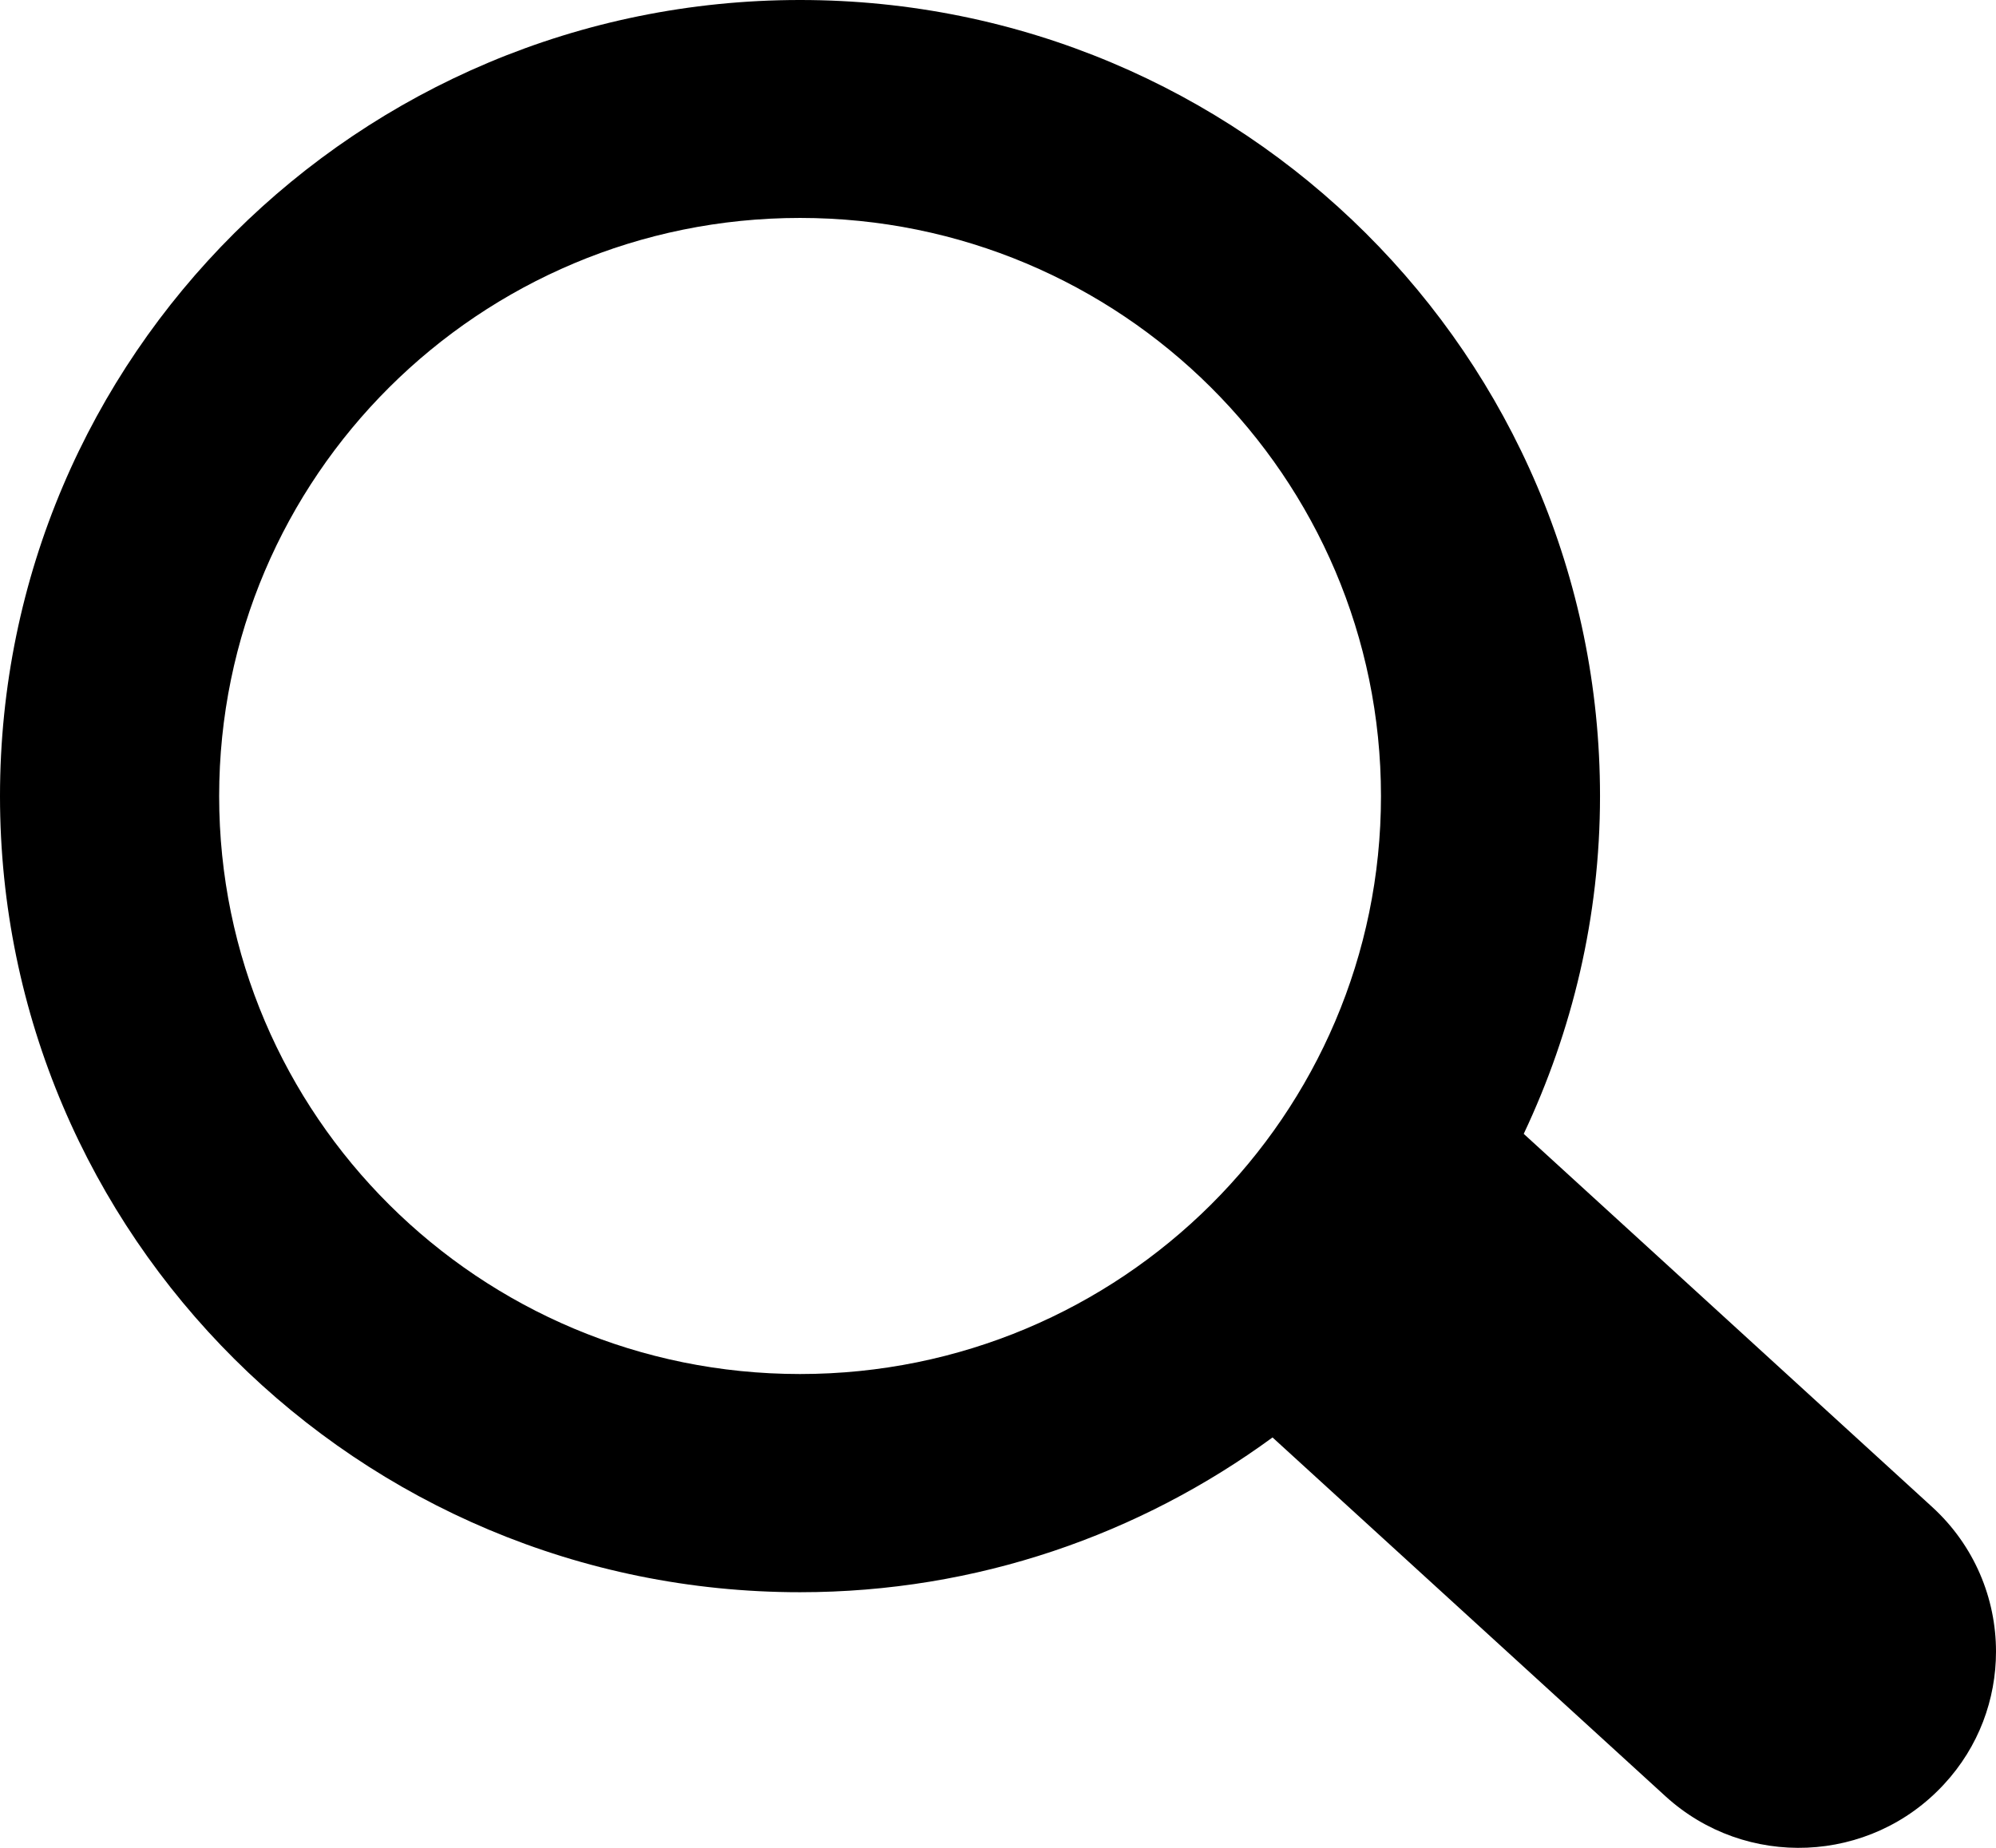
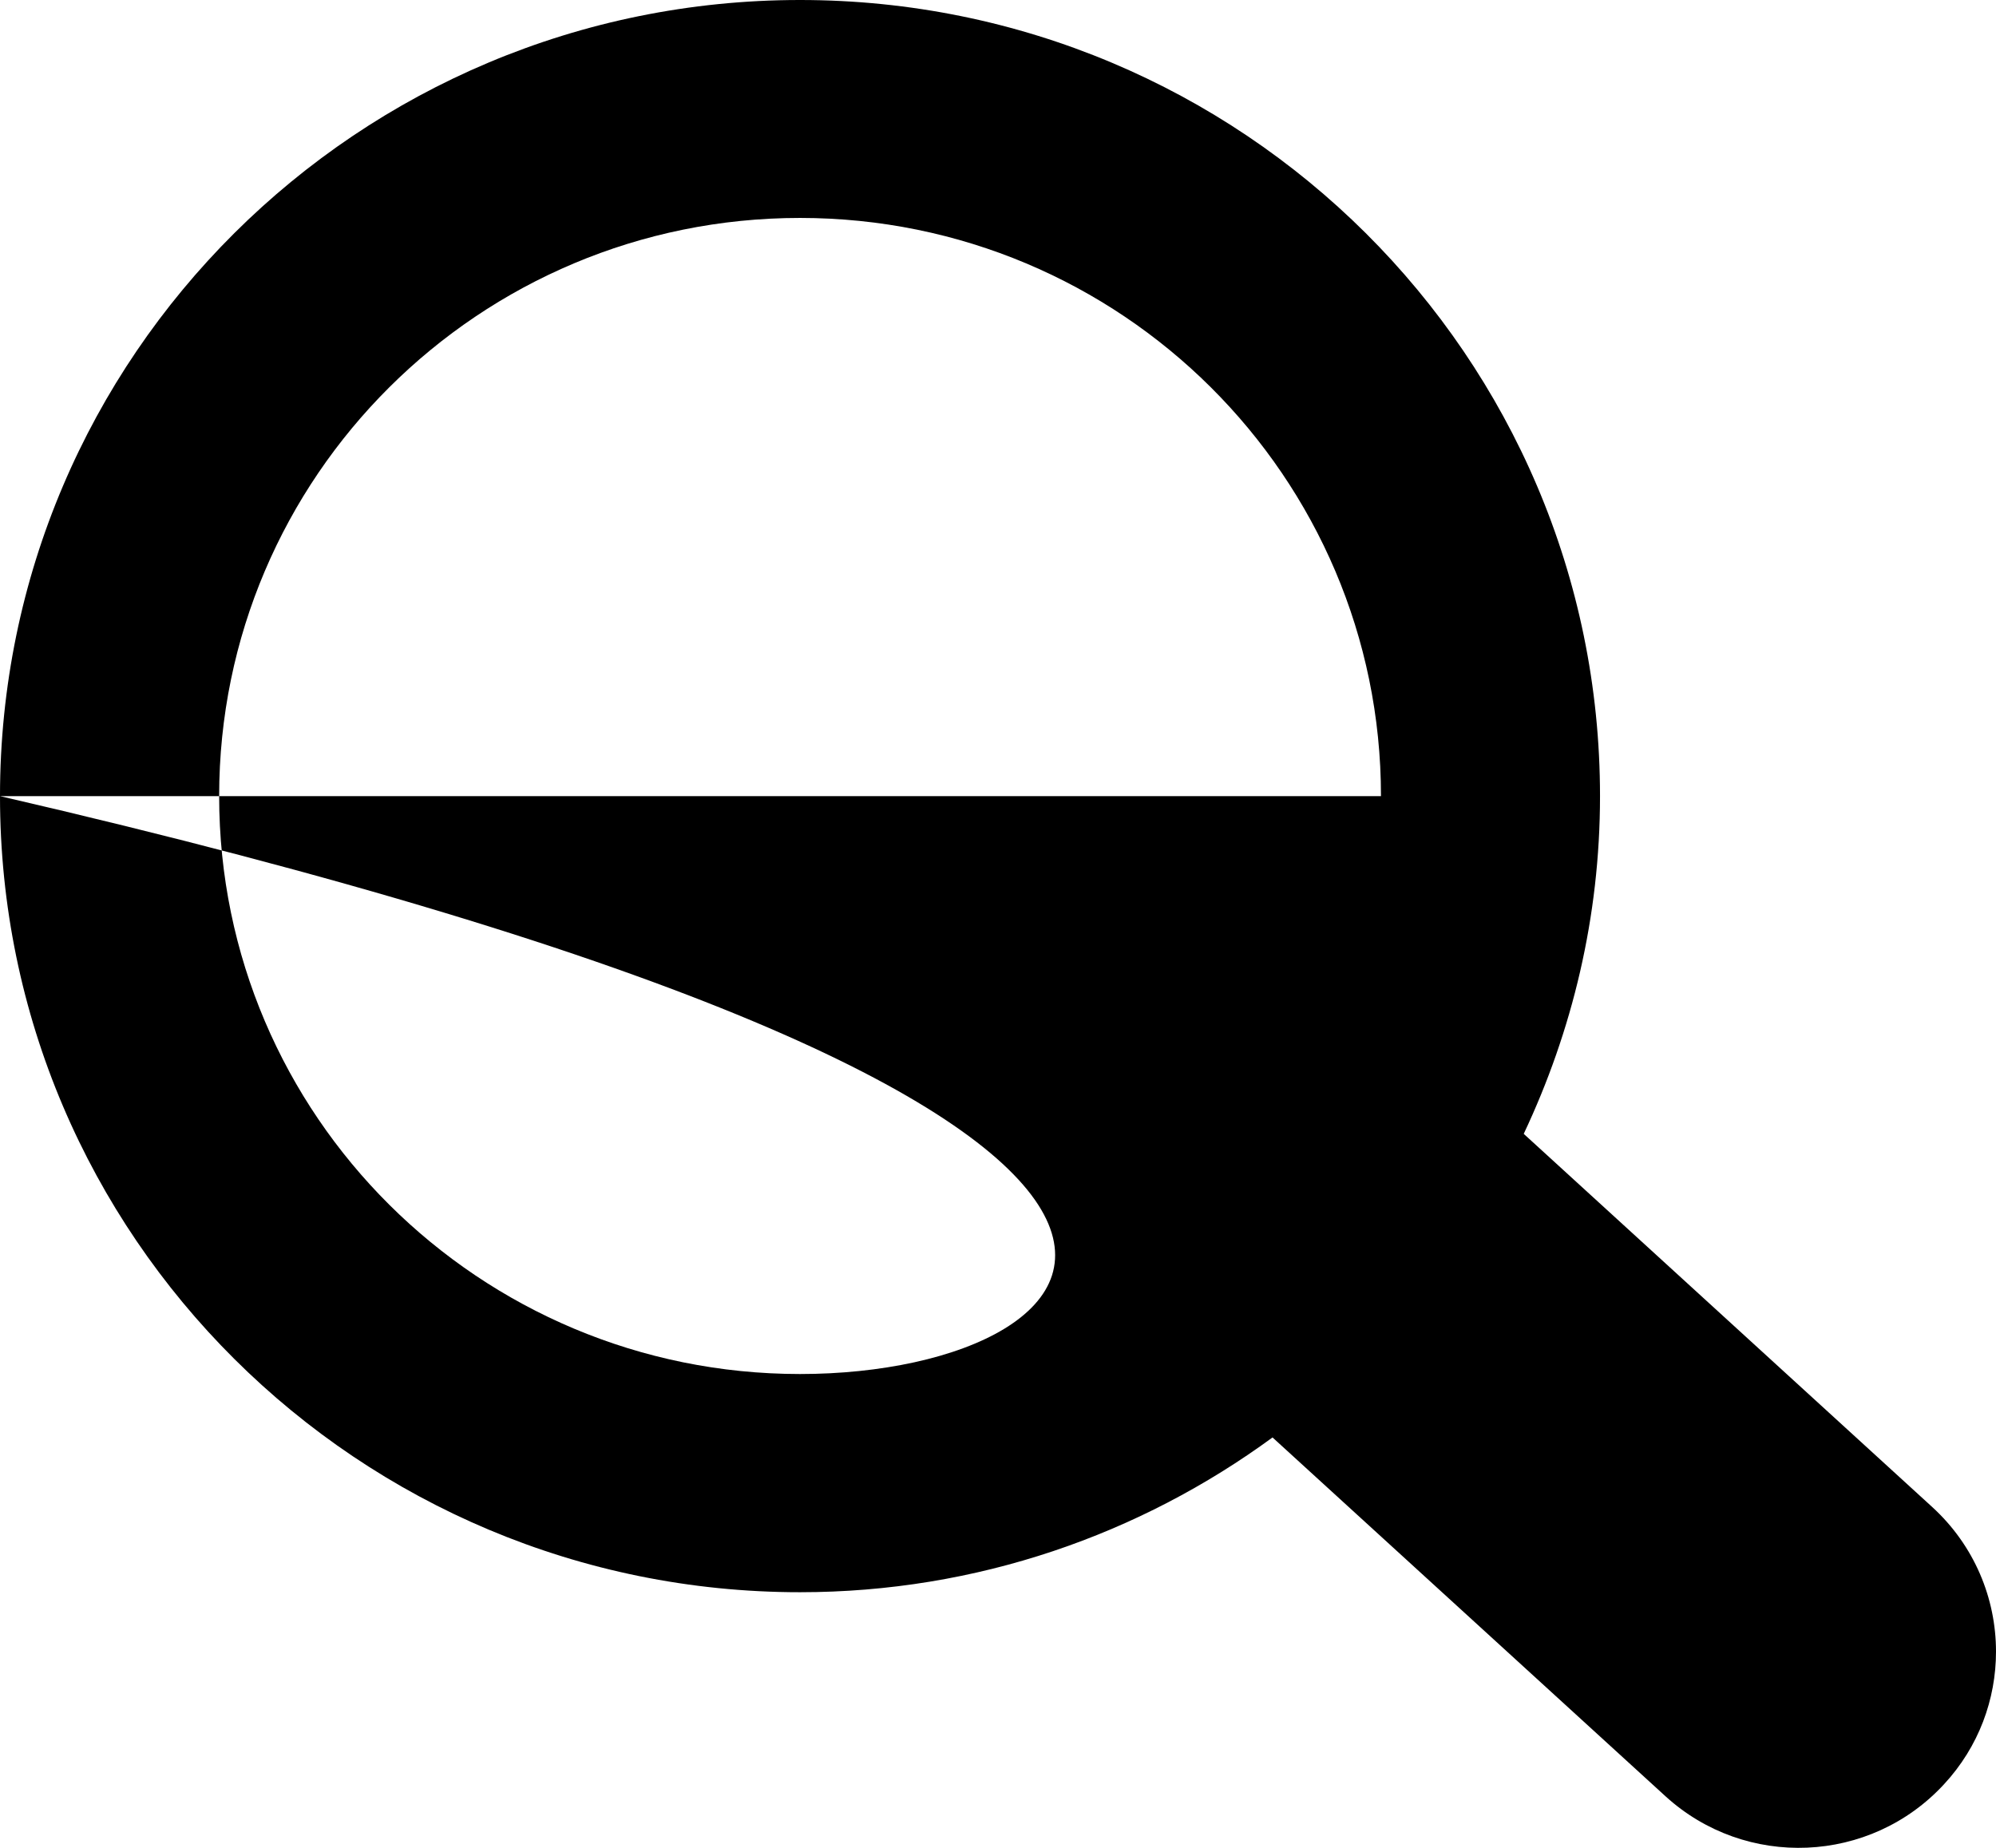
<svg xmlns="http://www.w3.org/2000/svg" width="54px" height="50px" viewBox="0 0 54 50" version="1.1">
  <title>ic_search</title>
  <desc>Created with Sketch.</desc>
  <defs />
  <g id="Page-1" stroke="none" stroke-width="1" fill="none" fill-rule="evenodd">
    <g id="ic_search" fill="#000000">
-       <path d="M0,21.542 C0,33.435 9.693,43.083 21.644,43.083 C26.432,43.083 30.845,41.518 34.427,38.895 L45.056,48.602 C47.228,50.585 50.6,50.441 52.593,48.28 C53.538,47.261 54,45.972 54,44.69 C54,43.251 53.417,41.822 52.273,40.776 L41.223,30.68 C42.535,27.901 43.287,24.813 43.287,21.542 C43.287,9.64 33.598,0 21.644,0 C9.693,0 0,9.64 0,21.542 M37.361,21.542 C37.361,30.178 30.324,37.179 21.644,37.179 C12.966,37.179 5.929,30.178 5.929,21.542 C5.929,12.902 12.966,5.897 21.644,5.897 C30.324,5.897 37.361,12.902 37.361,21.542" id="Fill" />
+       <path d="M0,21.542 C0,33.435 9.693,43.083 21.644,43.083 C26.432,43.083 30.845,41.518 34.427,38.895 L45.056,48.602 C47.228,50.585 50.6,50.441 52.593,48.28 C53.538,47.261 54,45.972 54,44.69 C54,43.251 53.417,41.822 52.273,40.776 L41.223,30.68 C42.535,27.901 43.287,24.813 43.287,21.542 C43.287,9.64 33.598,0 21.644,0 C9.693,0 0,9.64 0,21.542 C37.361,30.178 30.324,37.179 21.644,37.179 C12.966,37.179 5.929,30.178 5.929,21.542 C5.929,12.902 12.966,5.897 21.644,5.897 C30.324,5.897 37.361,12.902 37.361,21.542" id="Fill" />
    </g>
  </g>
</svg>